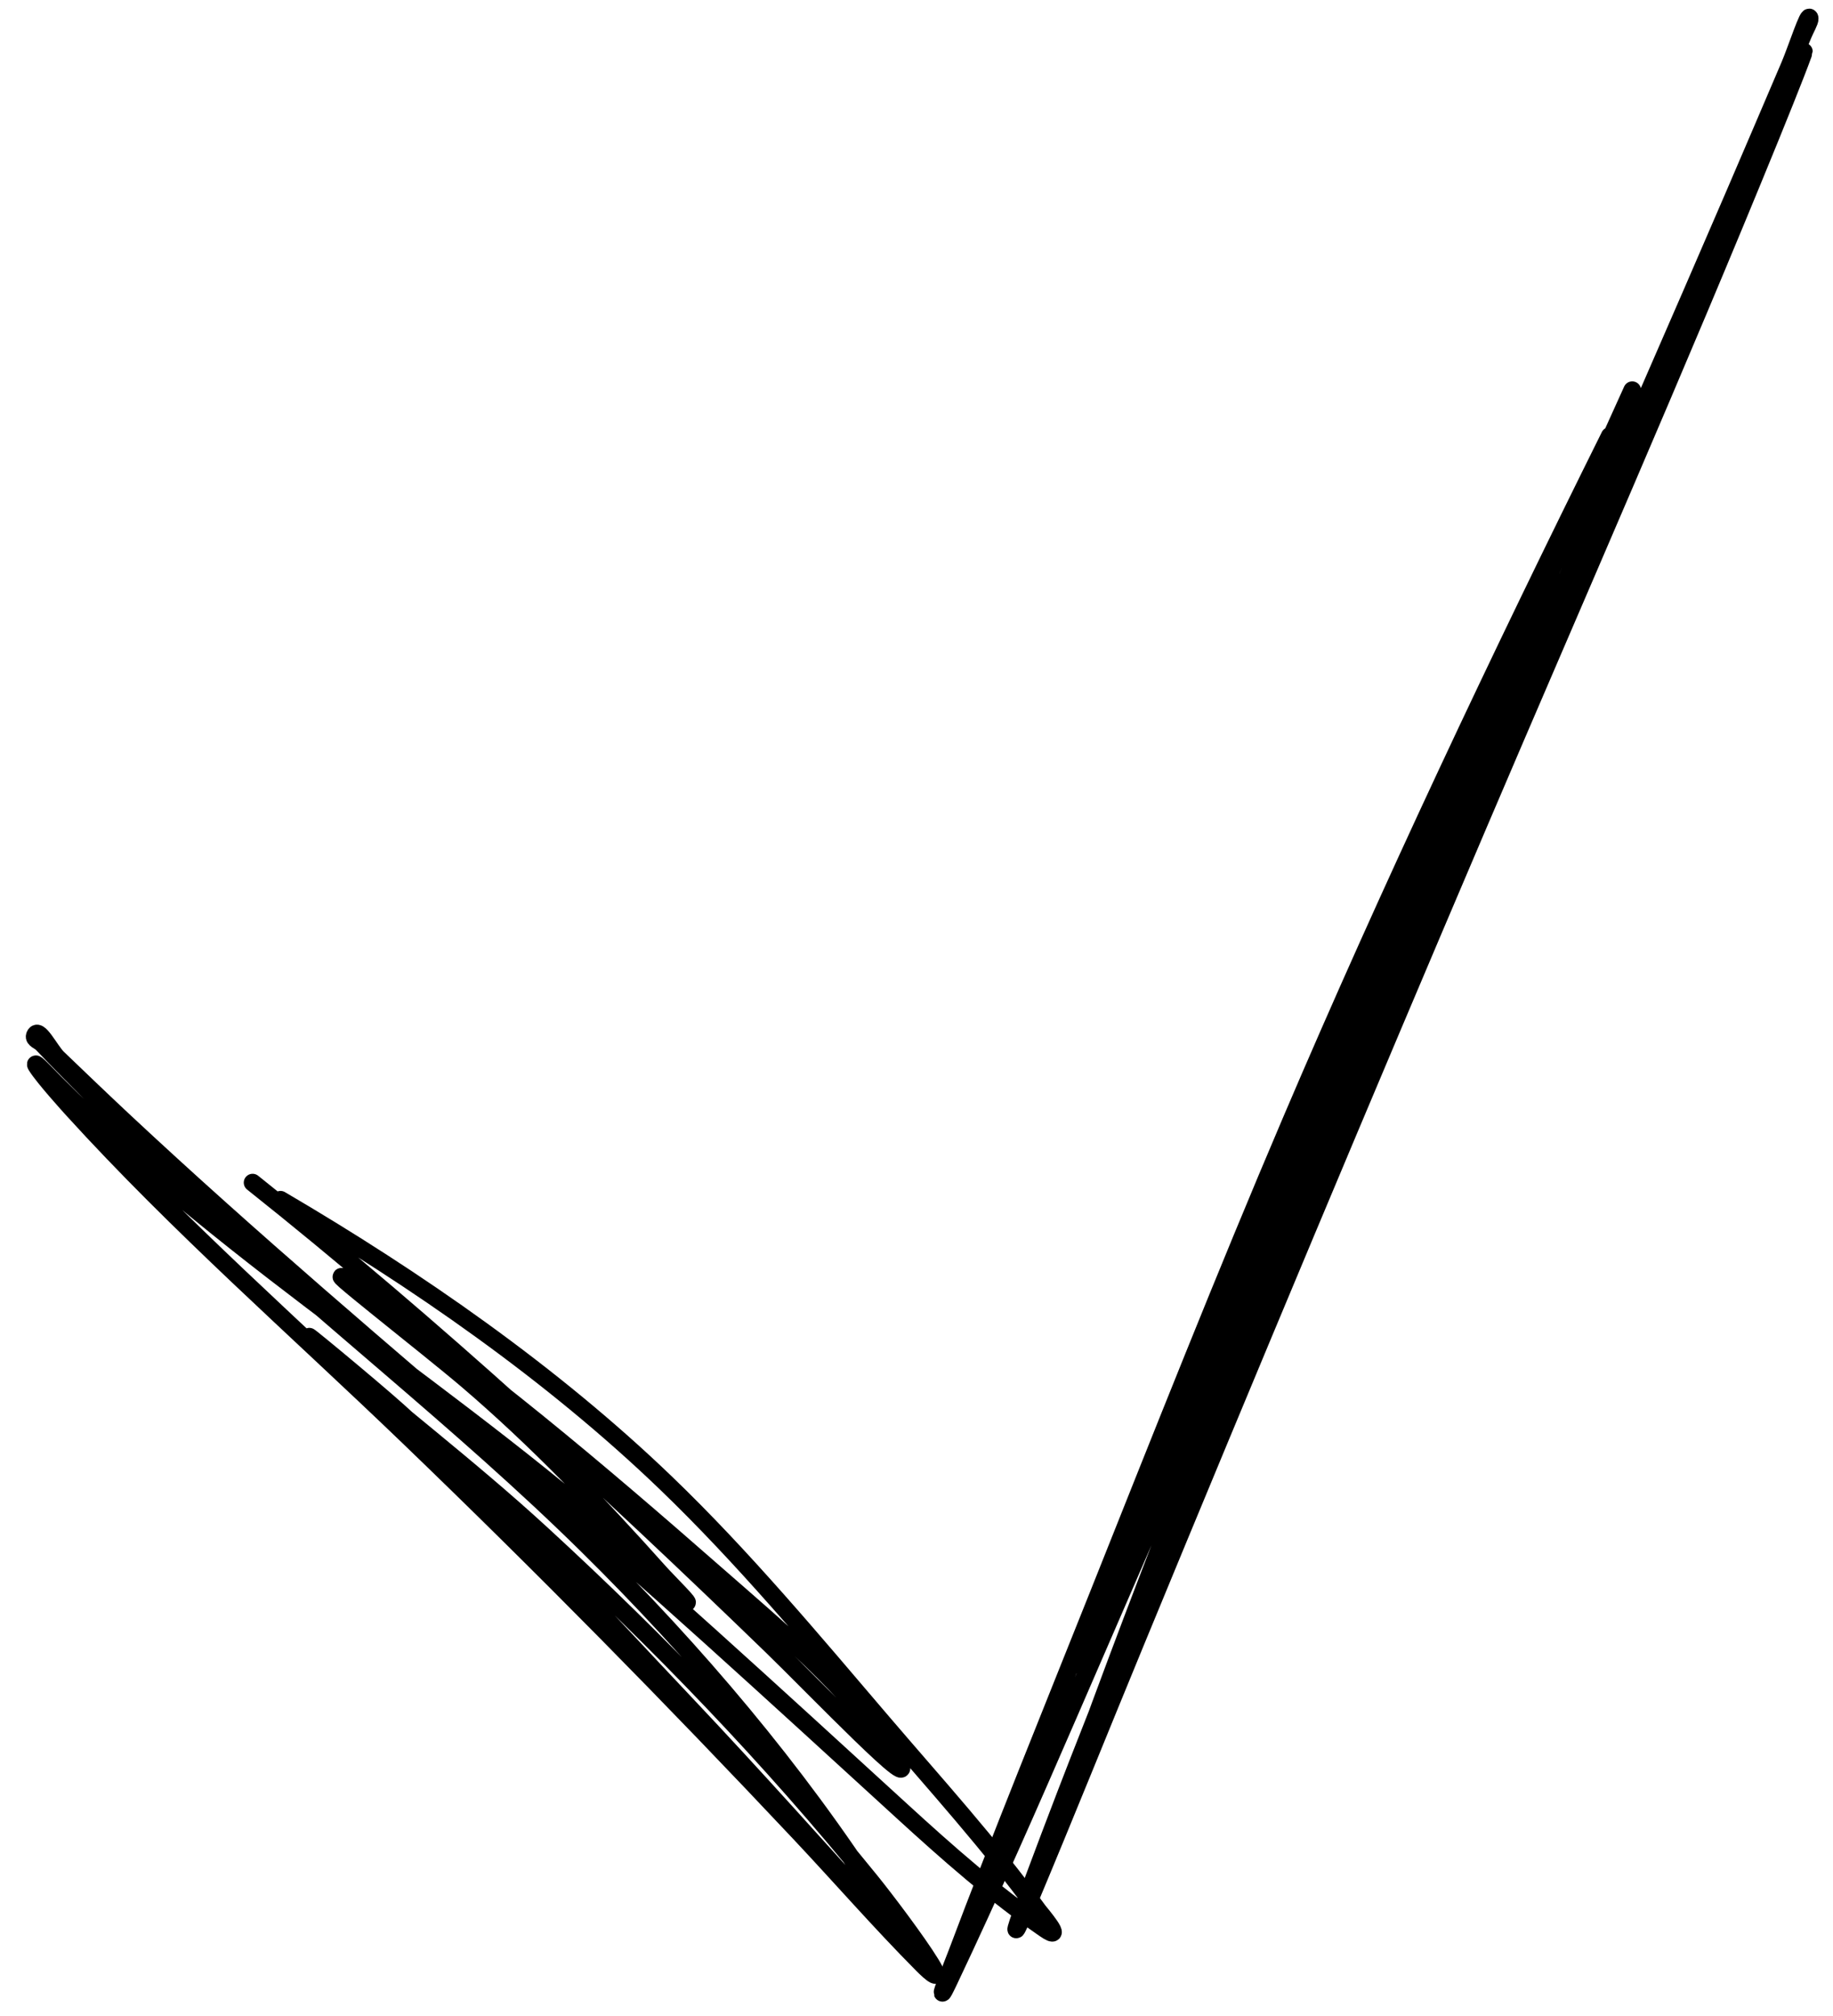
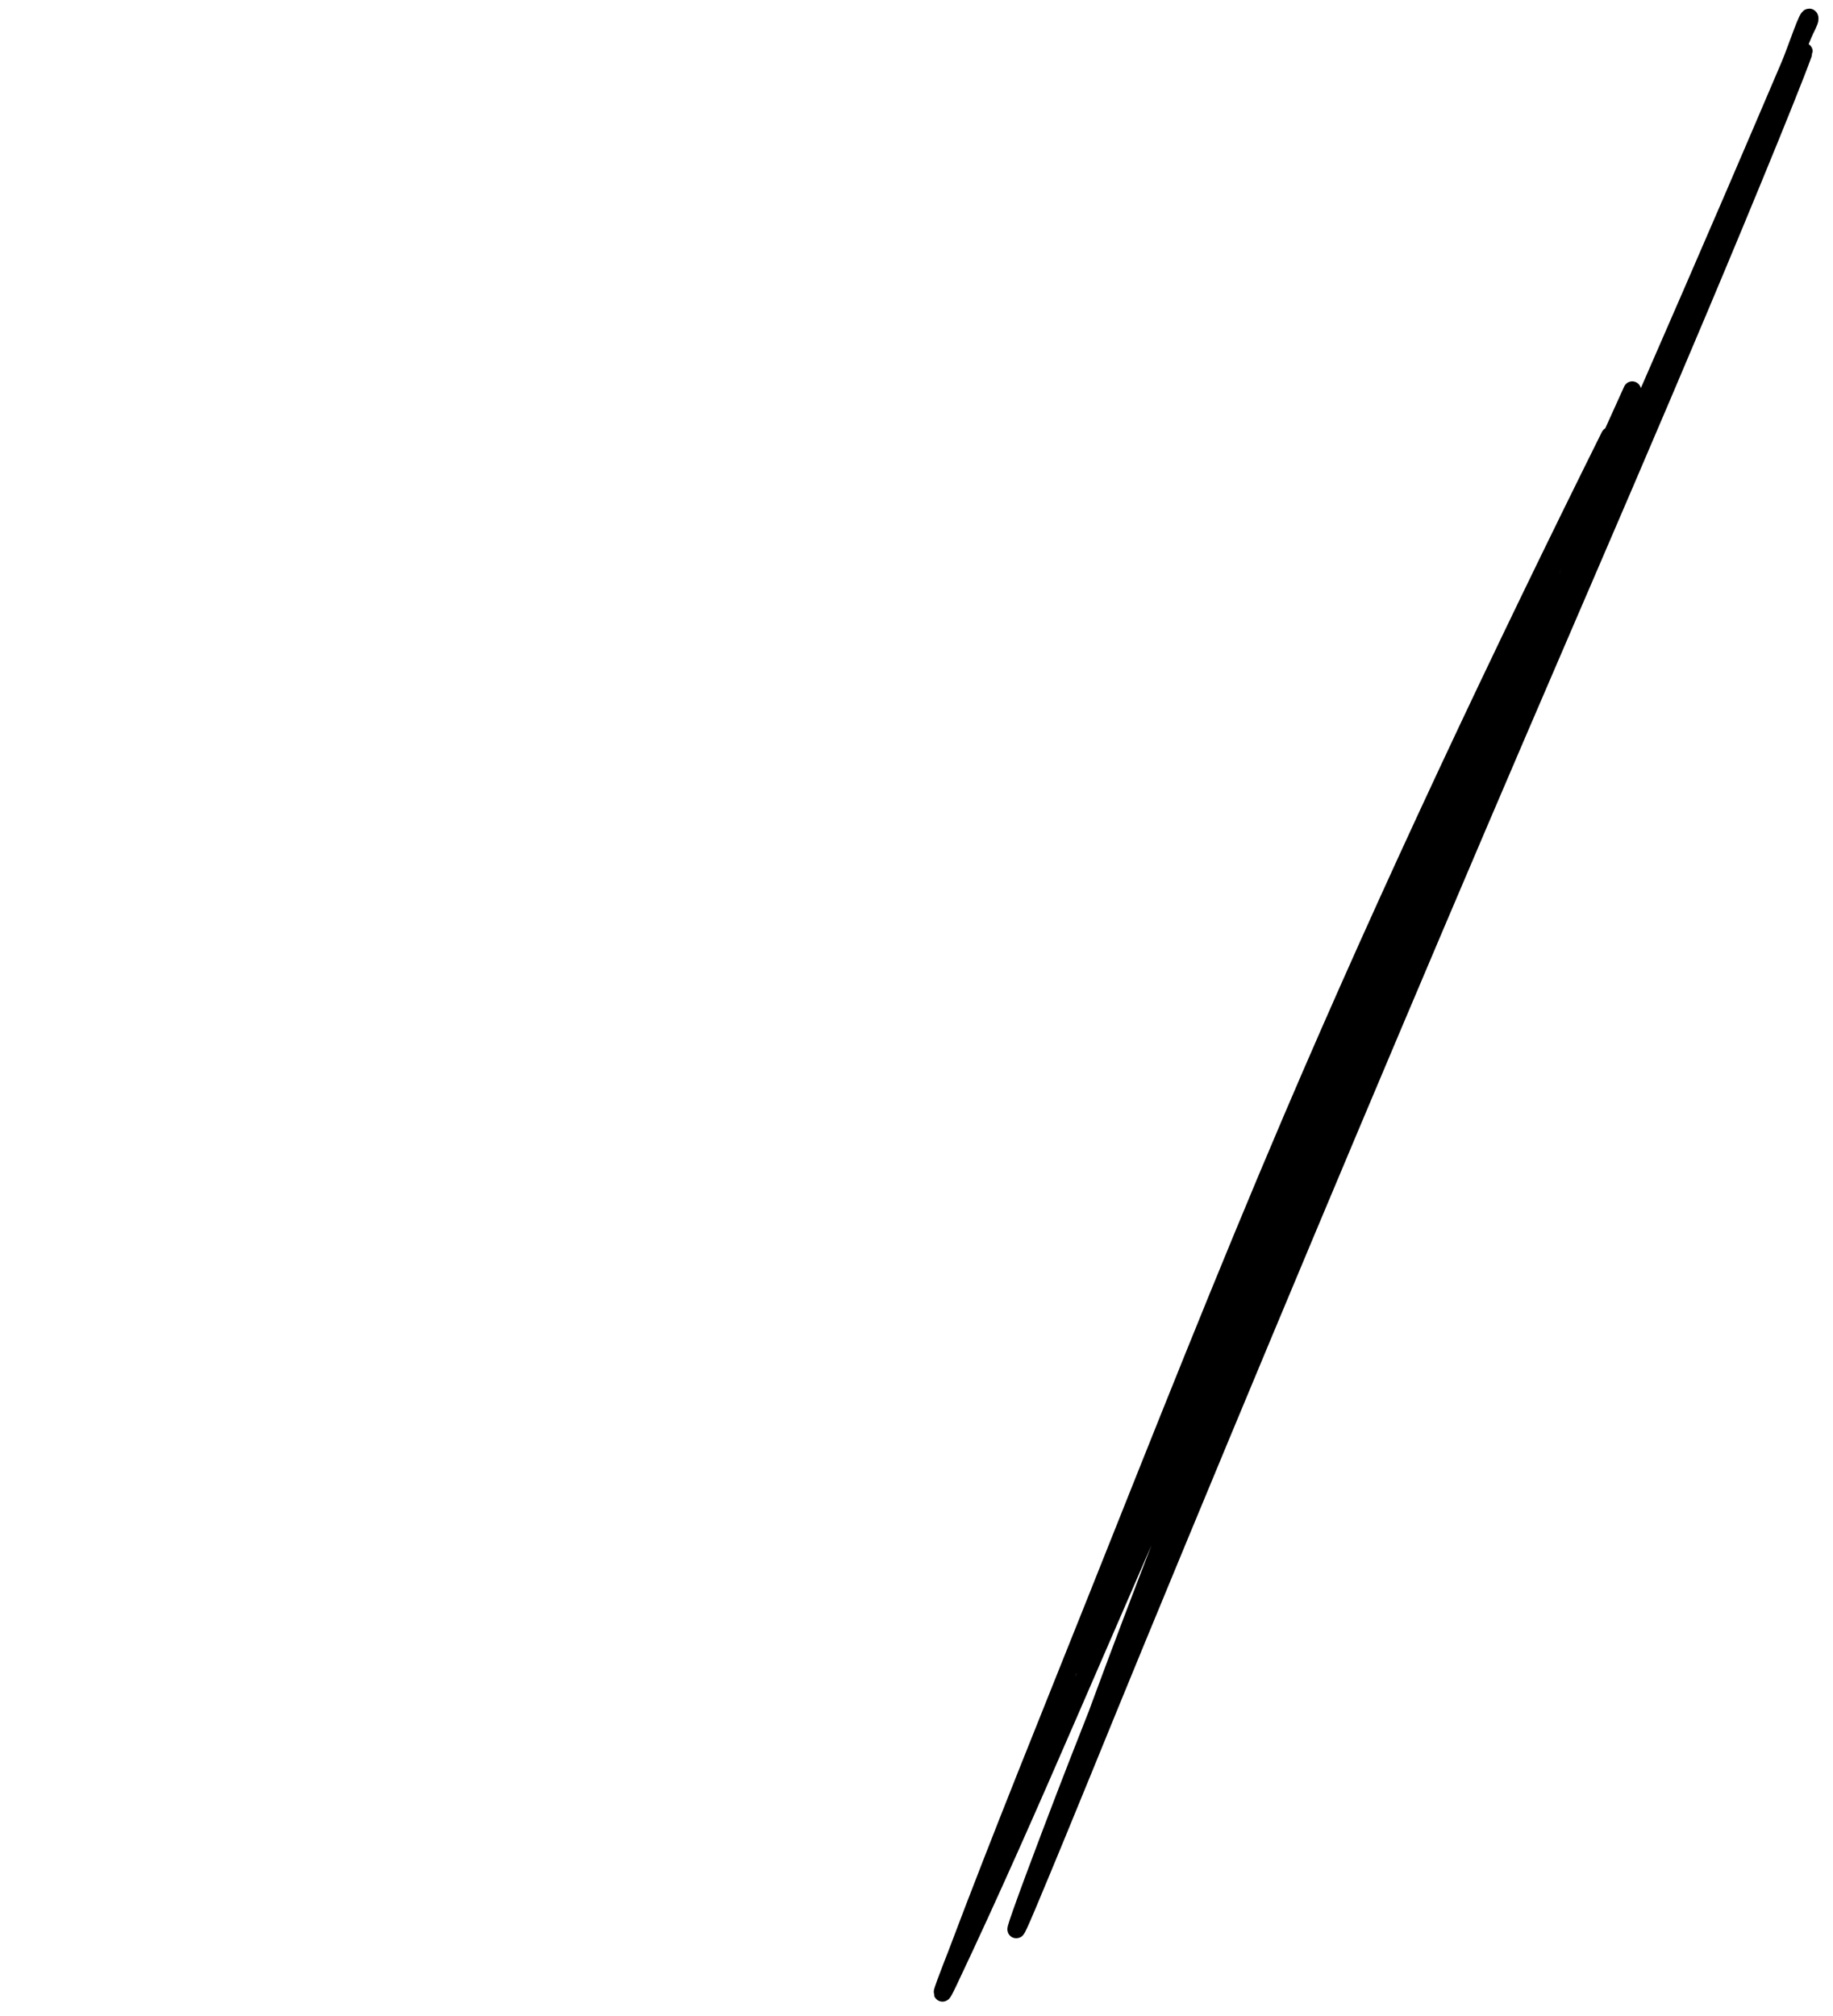
<svg xmlns="http://www.w3.org/2000/svg" width="311" height="342" viewBox="0 0 311 342" fill="none">
-   <path d="M47.594 203.518C70.664 217.041 93.665 232.987 112.962 251.539C126.135 264.203 137.894 278.328 149.749 292.202C158.703 302.682 168.057 312.963 176.166 324.128C176.354 324.387 180.898 329.703 177.256 327.189C168.605 321.216 160.716 314.25 152.972 307.164C131.451 287.473 110.011 267.811 87.841 248.838C65.252 229.507 42.584 210.327 20.856 190.021C17.599 186.977 13.129 182.702 9.795 179.494C8.492 178.241 6.442 173.996 5.898 175.72C5.72 176.285 6.715 176.577 7.126 177.003C8.561 178.49 9.986 179.986 11.436 181.457C17.813 187.929 25.715 195.839 32.176 201.917C54.135 222.574 78.15 240.957 99.633 262.124C117.915 280.136 135.036 300.363 148.97 321.981C149.562 322.9 151.54 325.956 152.114 327.591C152.298 328.115 151.099 327.078 150.726 326.666C139.324 314.084 128.085 301.431 116.404 289.089C100.483 272.266 84.818 254.896 67.562 239.406C62.981 235.294 48.743 223.528 53.378 227.58C66.072 238.677 79.496 248.827 91.931 260.258C111.827 278.546 130.76 298.159 147.765 319.183C150.101 322.071 155.627 329.355 157.933 333.134C159.979 336.484 157.866 334.612 156.514 333.251C149.349 326.034 142.667 318.353 135.698 310.945C114.1 287.987 92.027 265.568 69.312 243.712C50.244 225.364 30.199 207.838 12.374 188.239C11.786 187.592 7.419 182.779 6.193 180.807C5.438 179.594 8.333 182.704 9.341 183.717C40.067 214.571 78.191 236.839 110.354 266.168C112.318 267.958 114.008 270.074 116.172 271.616C117.96 272.89 113.293 268.302 111.83 266.665C101.584 255.198 91.048 244.181 79.342 234.174C72.759 228.545 52.258 212.619 59.421 217.49C81.147 232.265 101.593 249.62 121.33 266.916C131.974 276.243 144.144 286.333 152.072 298.275C157.297 306.147 137.811 285.862 131.024 279.288C102.759 251.912 73.638 225.103 42.859 200.61" stroke="black" stroke-width="3" stroke-linecap="round" />
  <path d="M273.128 73.948C254.697 111.022 235.878 150.762 219.162 189.93C207.752 216.667 197.06 243.713 186.347 270.565C178.255 290.847 169.921 311.287 162.293 331.54C162.116 332.011 158.009 342.302 160.987 336.021C168.061 321.102 174.784 305.787 181.428 290.473C199.89 247.916 218.292 205.467 237.076 163.107C256.216 119.944 275.383 76.877 294.1 33.431C296.906 26.918 300.774 17.87 303.663 11.101C304.792 8.455 306.975 1.733 307.043 3.16C307.065 3.627 306.322 4.899 305.961 5.768C304.699 8.801 303.442 11.835 302.172 14.866C296.587 28.193 289.686 44.585 284.113 57.55C265.173 101.608 245.214 145.053 226.512 189.237C210.598 226.836 195.092 265.831 181.547 303.377C180.972 304.973 179.051 310.288 178.36 312.673C178.138 313.439 179.156 311.135 179.489 310.317C189.656 285.348 199.723 260.454 210.041 235.492C224.104 201.468 238.088 167.069 252.838 133.283C256.754 124.314 268.743 97.58 264.801 106.532C254.003 131.051 242.869 155.194 232.191 179.844C215.107 219.281 198.454 259.3 182.885 299.083C180.747 304.548 175.606 317.986 173.328 324.427C171.308 330.138 173.11 326.029 174.292 323.216C180.558 308.302 186.572 293.322 192.735 278.38C211.837 232.069 231.172 185.917 250.852 139.79C267.372 101.069 284.423 62.349 300.305 23.393C300.829 22.109 304.722 12.552 305.927 9.169C306.668 7.088 304.101 13.333 303.22 15.428C276.369 79.275 245.924 140.452 218.348 203.942C216.665 207.817 215.113 211.802 213.335 215.588C211.866 218.715 215.927 209.128 217.235 205.9C226.401 183.281 235.687 160.895 245.603 138.54C251.18 125.967 268.26 88.617 262.417 100.885C244.693 138.098 227.395 177.005 210.599 215.175C201.541 235.76 191.288 258.647 183.646 279.606C178.609 293.421 195.766 252.121 201.654 238.29C226.175 180.691 251.187 122.921 276.935 66.189" stroke="black" stroke-width="3" stroke-linecap="round" />
</svg>